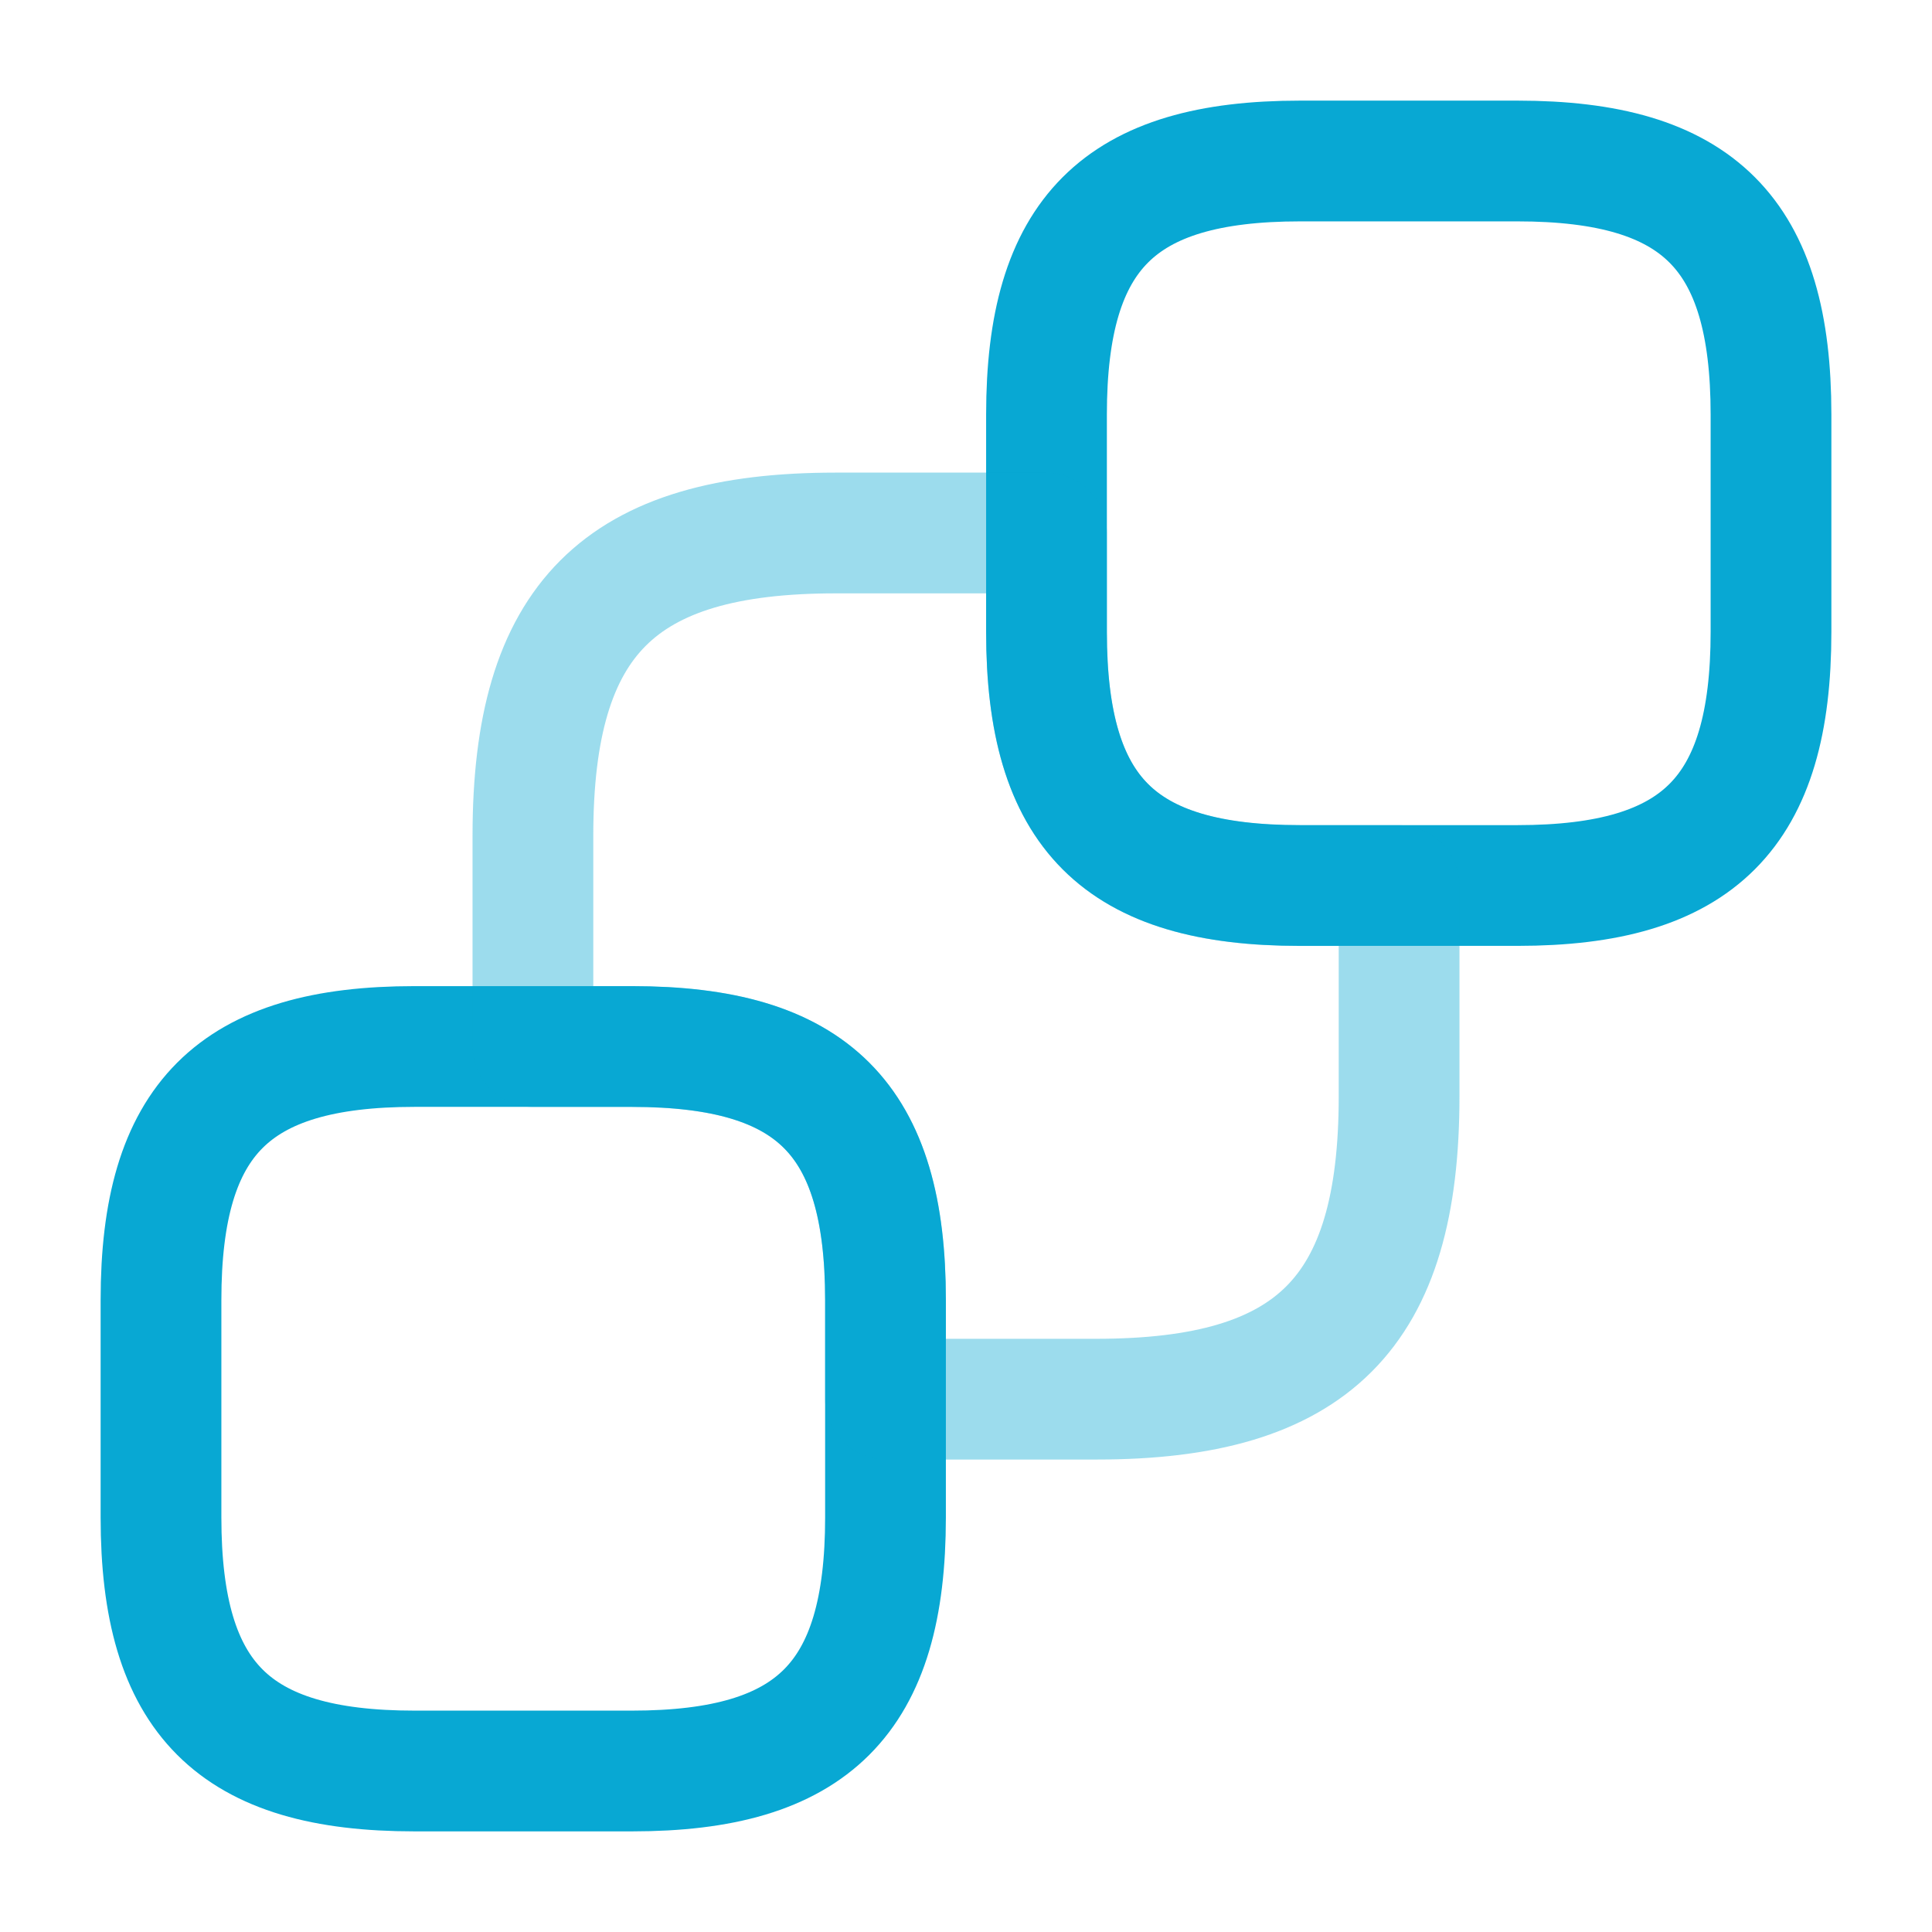
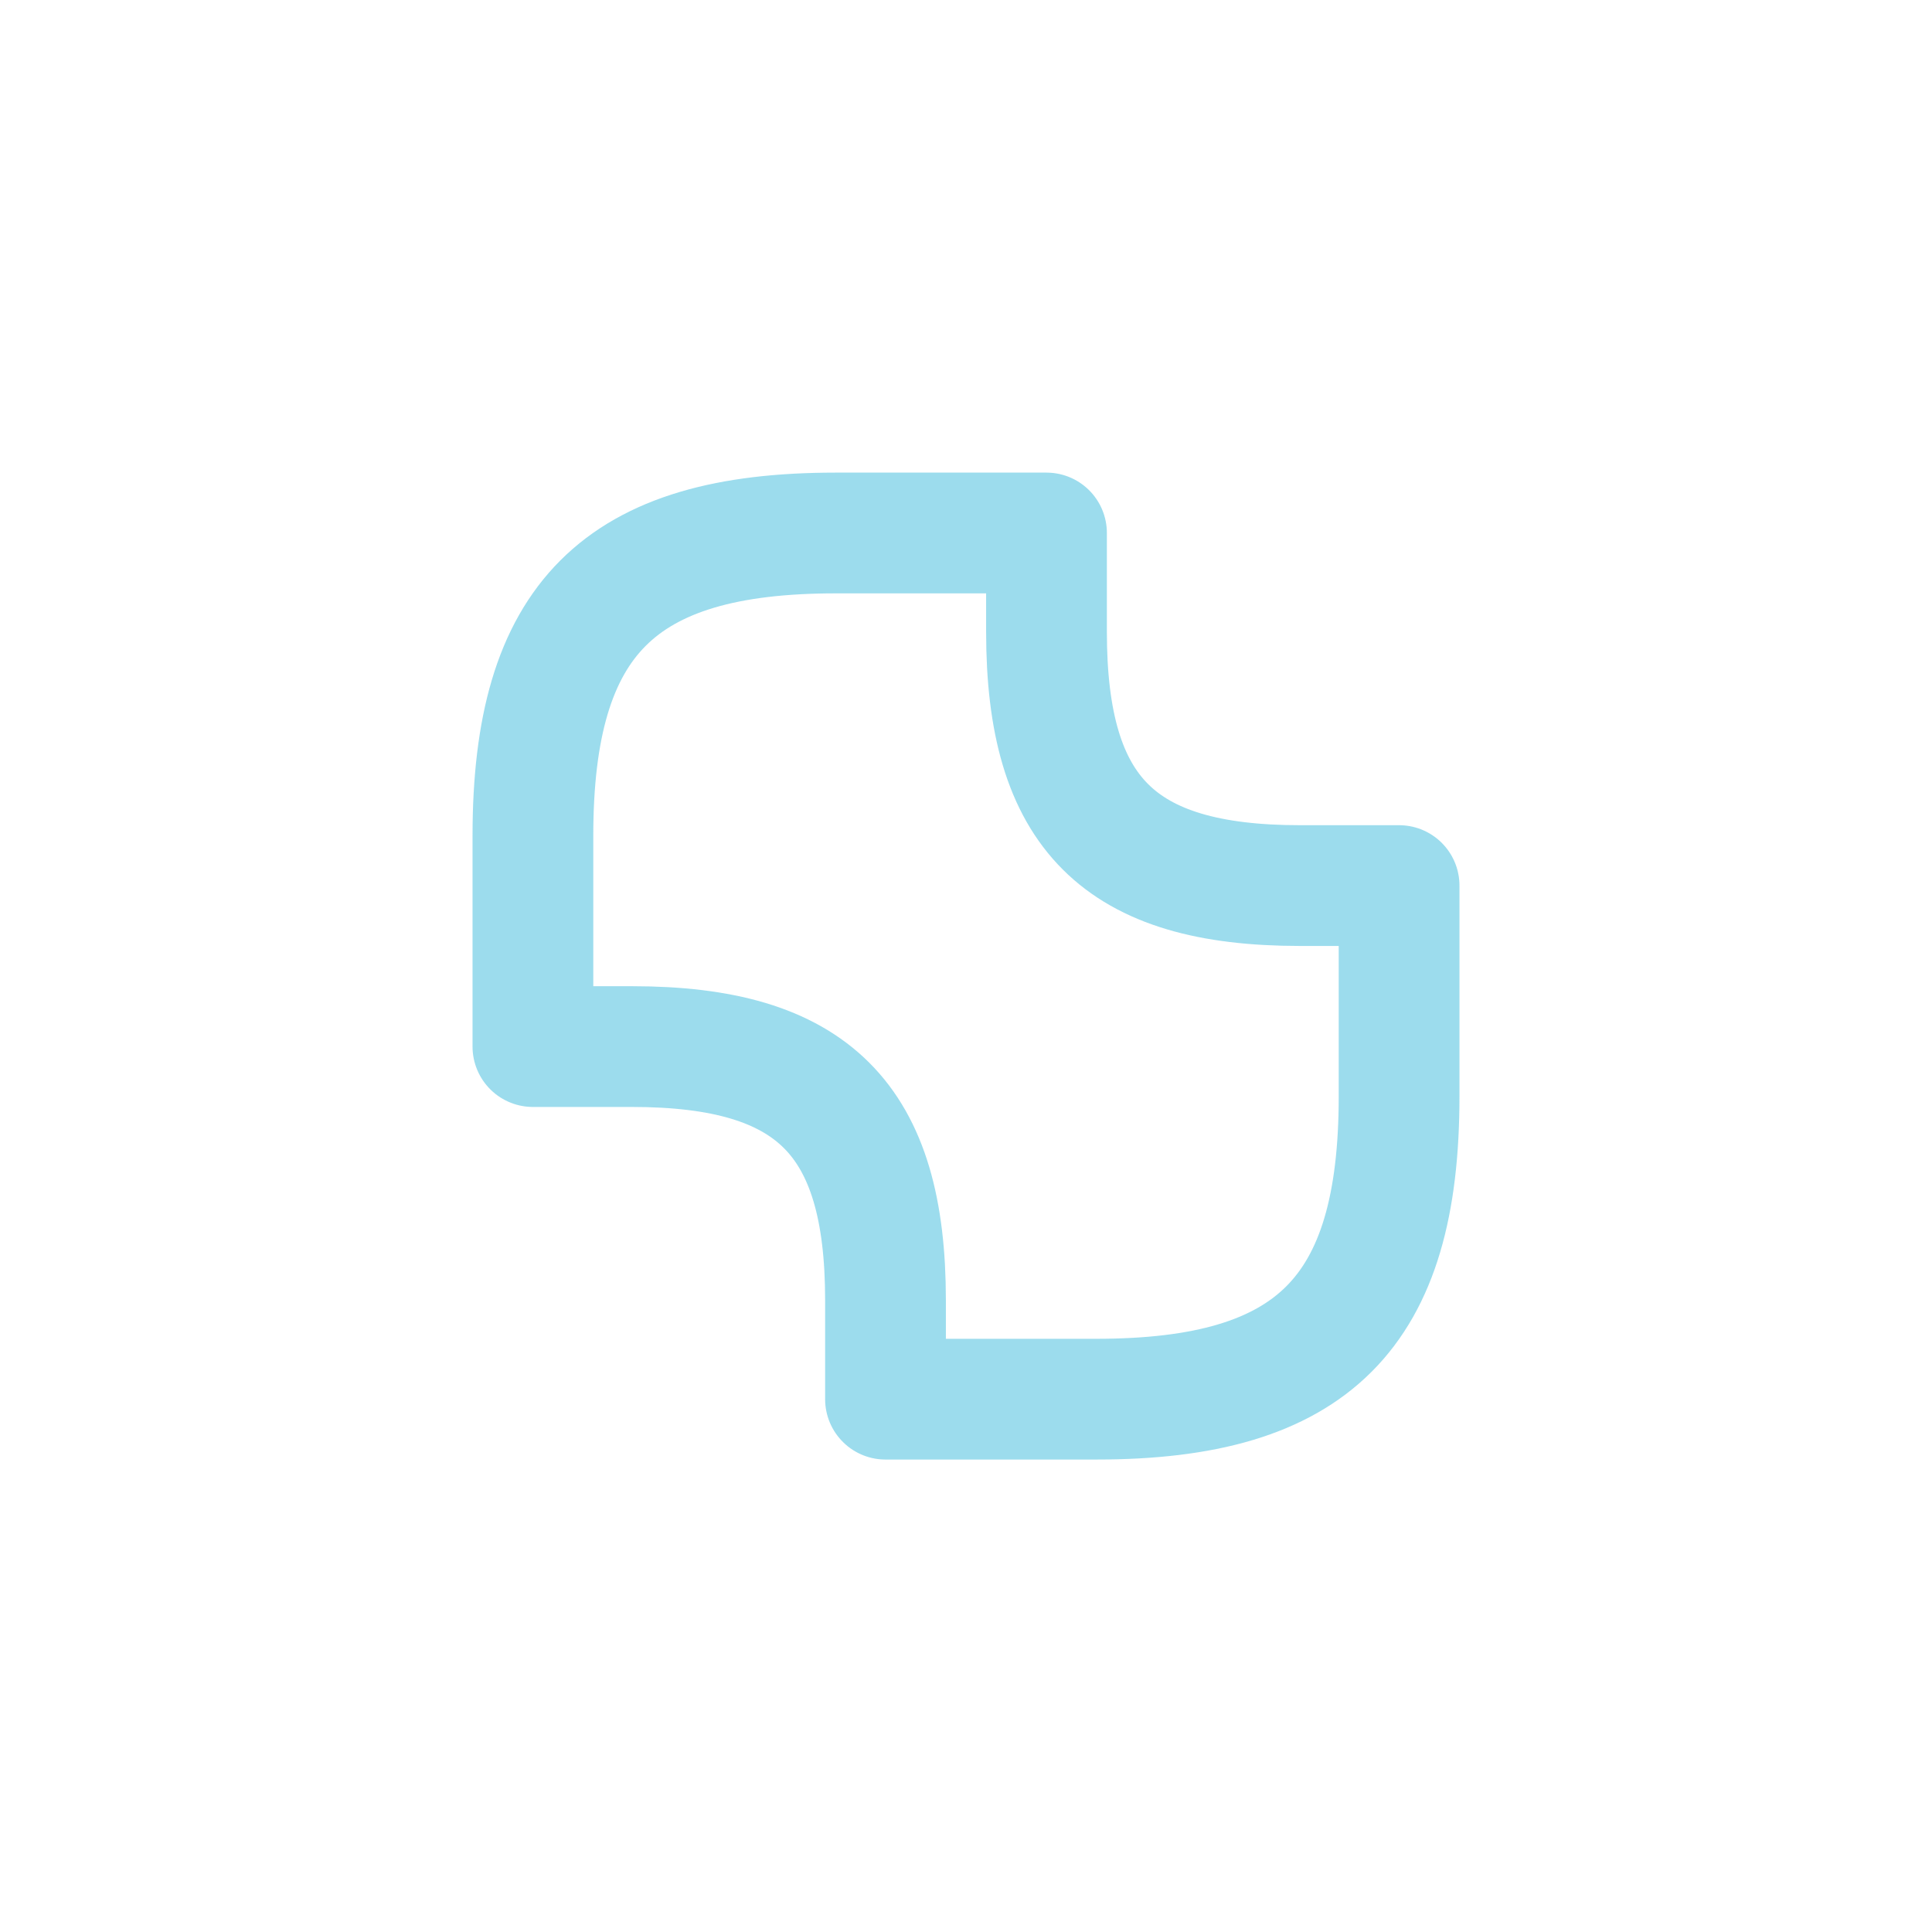
<svg xmlns="http://www.w3.org/2000/svg" width="24" height="24" viewBox="0 0 24 24" fill="none">
-   <path d="M22 5.15V7.85C22 10.1 21.1 11 18.85 11H16.15C13.9 11 13 10.1 13 7.85V5.15C13 2.9 13.9 2 16.15 2H18.85C21.1 2 22 2.9 22 5.15ZM11 16.15V18.85C11 21.1 10.1 22 7.85 22H5.15C2.9 22 2 21.1 2 18.85V16.15C2 13.9 2.9 13 5.15 13H7.85C10.1 13 11 13.9 11 16.15Z" stroke="#08A8D3" stroke-width="1.5" stroke-linecap="round" stroke-linejoin="round" />
  <path opacity="0.4" d="M17.38 11.001V13.621C17.38 16.311 16.31 17.381 13.62 17.381H11V16.151C11 13.901 10.1 13.001 7.85 13.001H6.62V10.381C6.62 7.691 7.69 6.621 10.38 6.621H13V7.851C13 10.101 13.9 11.001 16.15 11.001H17.38V11.001Z" stroke="#08A8D3" stroke-width="1.5" stroke-linecap="round" stroke-linejoin="round" />
</svg>